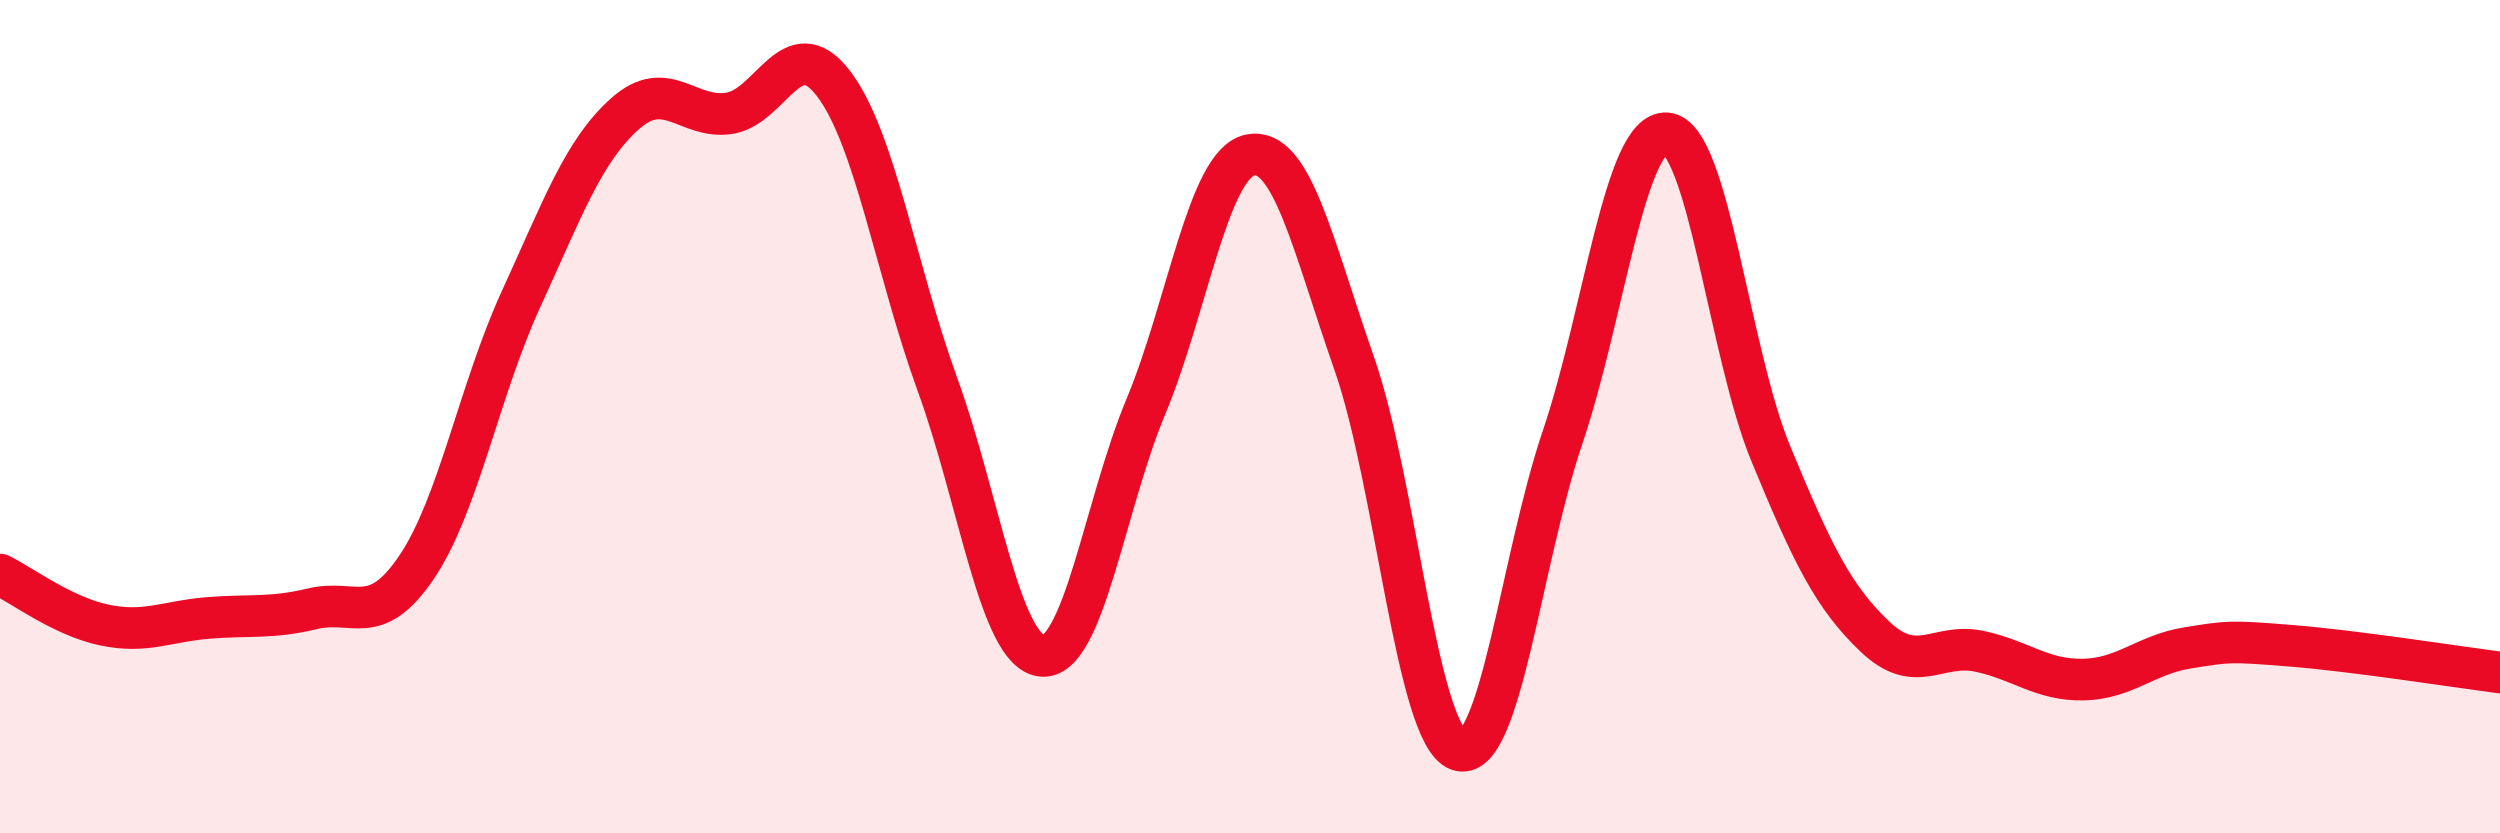
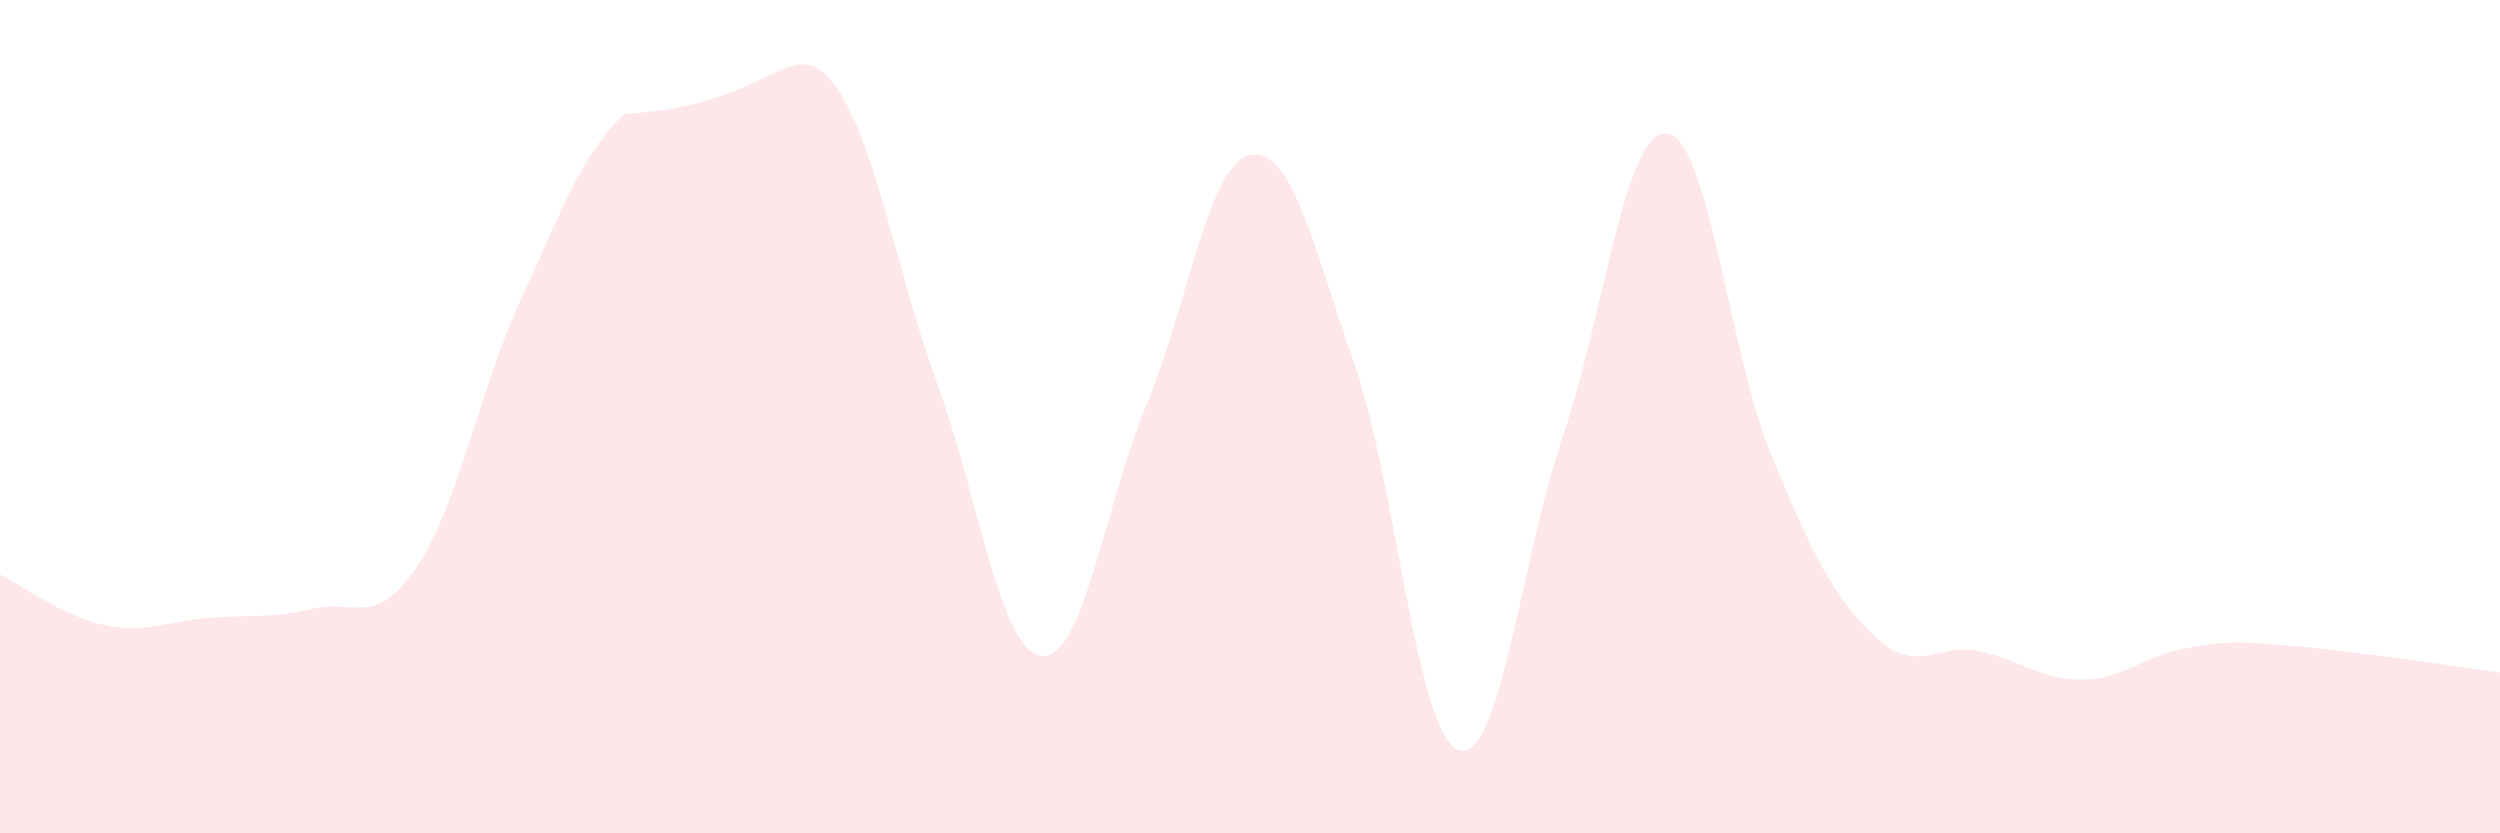
<svg xmlns="http://www.w3.org/2000/svg" width="60" height="20" viewBox="0 0 60 20">
-   <path d="M 0,13.79 C 0.5,14.03 1.5,14.79 2.5,15 C 3.5,15.21 4,14.91 5,14.83 C 6,14.75 6.5,14.85 7.5,14.61 C 8.5,14.37 9,15.09 10,13.61 C 11,12.13 11.5,9.37 12.5,7.19 C 13.5,5.01 14,3.62 15,2.73 C 16,1.84 16.5,2.87 17.5,2.72 C 18.5,2.57 19,0.7 20,2 C 21,3.3 21.5,6.48 22.5,9.23 C 23.5,11.98 24,15.63 25,15.74 C 26,15.85 26.5,12.16 27.5,9.76 C 28.5,7.36 29,3.93 30,3.72 C 31,3.51 31.5,5.86 32.5,8.72 C 33.5,11.58 34,17.64 35,18 C 36,18.36 36.5,13.46 37.5,10.5 C 38.5,7.54 39,3.12 40,3.2 C 41,3.28 41.5,8.47 42.5,10.89 C 43.5,13.31 44,14.33 45,15.28 C 46,16.23 46.5,15.42 47.5,15.63 C 48.5,15.84 49,16.33 50,16.31 C 51,16.29 51.5,15.71 52.5,15.55 C 53.5,15.39 53.5,15.38 55,15.5 C 56.5,15.62 59,16.01 60,16.14L60 20L0 20Z" fill="#EB0A25" opacity="0.1" stroke-linecap="round" stroke-linejoin="round" />
-   <path d="M 0,13.79 C 0.5,14.03 1.5,14.79 2.5,15 C 3.5,15.21 4,14.91 5,14.83 C 6,14.75 6.5,14.85 7.5,14.61 C 8.5,14.37 9,15.09 10,13.61 C 11,12.13 11.5,9.37 12.5,7.19 C 13.5,5.01 14,3.62 15,2.73 C 16,1.84 16.5,2.87 17.5,2.72 C 18.5,2.57 19,0.7 20,2 C 21,3.3 21.5,6.48 22.5,9.23 C 23.5,11.98 24,15.63 25,15.74 C 26,15.85 26.5,12.16 27.5,9.76 C 28.5,7.36 29,3.93 30,3.72 C 31,3.51 31.5,5.86 32.5,8.72 C 33.5,11.58 34,17.64 35,18 C 36,18.36 36.5,13.46 37.5,10.5 C 38.5,7.54 39,3.12 40,3.2 C 41,3.28 41.5,8.47 42.5,10.89 C 43.5,13.31 44,14.33 45,15.28 C 46,16.23 46.5,15.42 47.5,15.63 C 48.5,15.84 49,16.33 50,16.31 C 51,16.29 51.5,15.71 52.5,15.55 C 53.5,15.39 53.5,15.38 55,15.5 C 56.5,15.62 59,16.01 60,16.14" stroke="#EB0A25" stroke-width="1" fill="none" stroke-linecap="round" stroke-linejoin="round" />
+   <path d="M 0,13.79 C 0.5,14.03 1.5,14.79 2.5,15 C 3.5,15.21 4,14.91 5,14.83 C 6,14.75 6.5,14.85 7.5,14.61 C 8.5,14.37 9,15.09 10,13.61 C 11,12.13 11.5,9.37 12.5,7.19 C 13.5,5.01 14,3.62 15,2.73 C 18.5,2.57 19,0.7 20,2 C 21,3.3 21.5,6.48 22.5,9.23 C 23.5,11.98 24,15.63 25,15.74 C 26,15.85 26.5,12.16 27.5,9.76 C 28.5,7.36 29,3.93 30,3.72 C 31,3.51 31.5,5.86 32.5,8.72 C 33.5,11.58 34,17.64 35,18 C 36,18.36 36.5,13.46 37.5,10.5 C 38.5,7.54 39,3.12 40,3.2 C 41,3.28 41.5,8.47 42.5,10.89 C 43.5,13.31 44,14.33 45,15.28 C 46,16.23 46.5,15.42 47.5,15.63 C 48.5,15.84 49,16.33 50,16.31 C 51,16.29 51.5,15.71 52.5,15.55 C 53.5,15.39 53.5,15.38 55,15.5 C 56.5,15.62 59,16.01 60,16.14L60 20L0 20Z" fill="#EB0A25" opacity="0.1" stroke-linecap="round" stroke-linejoin="round" />
</svg>